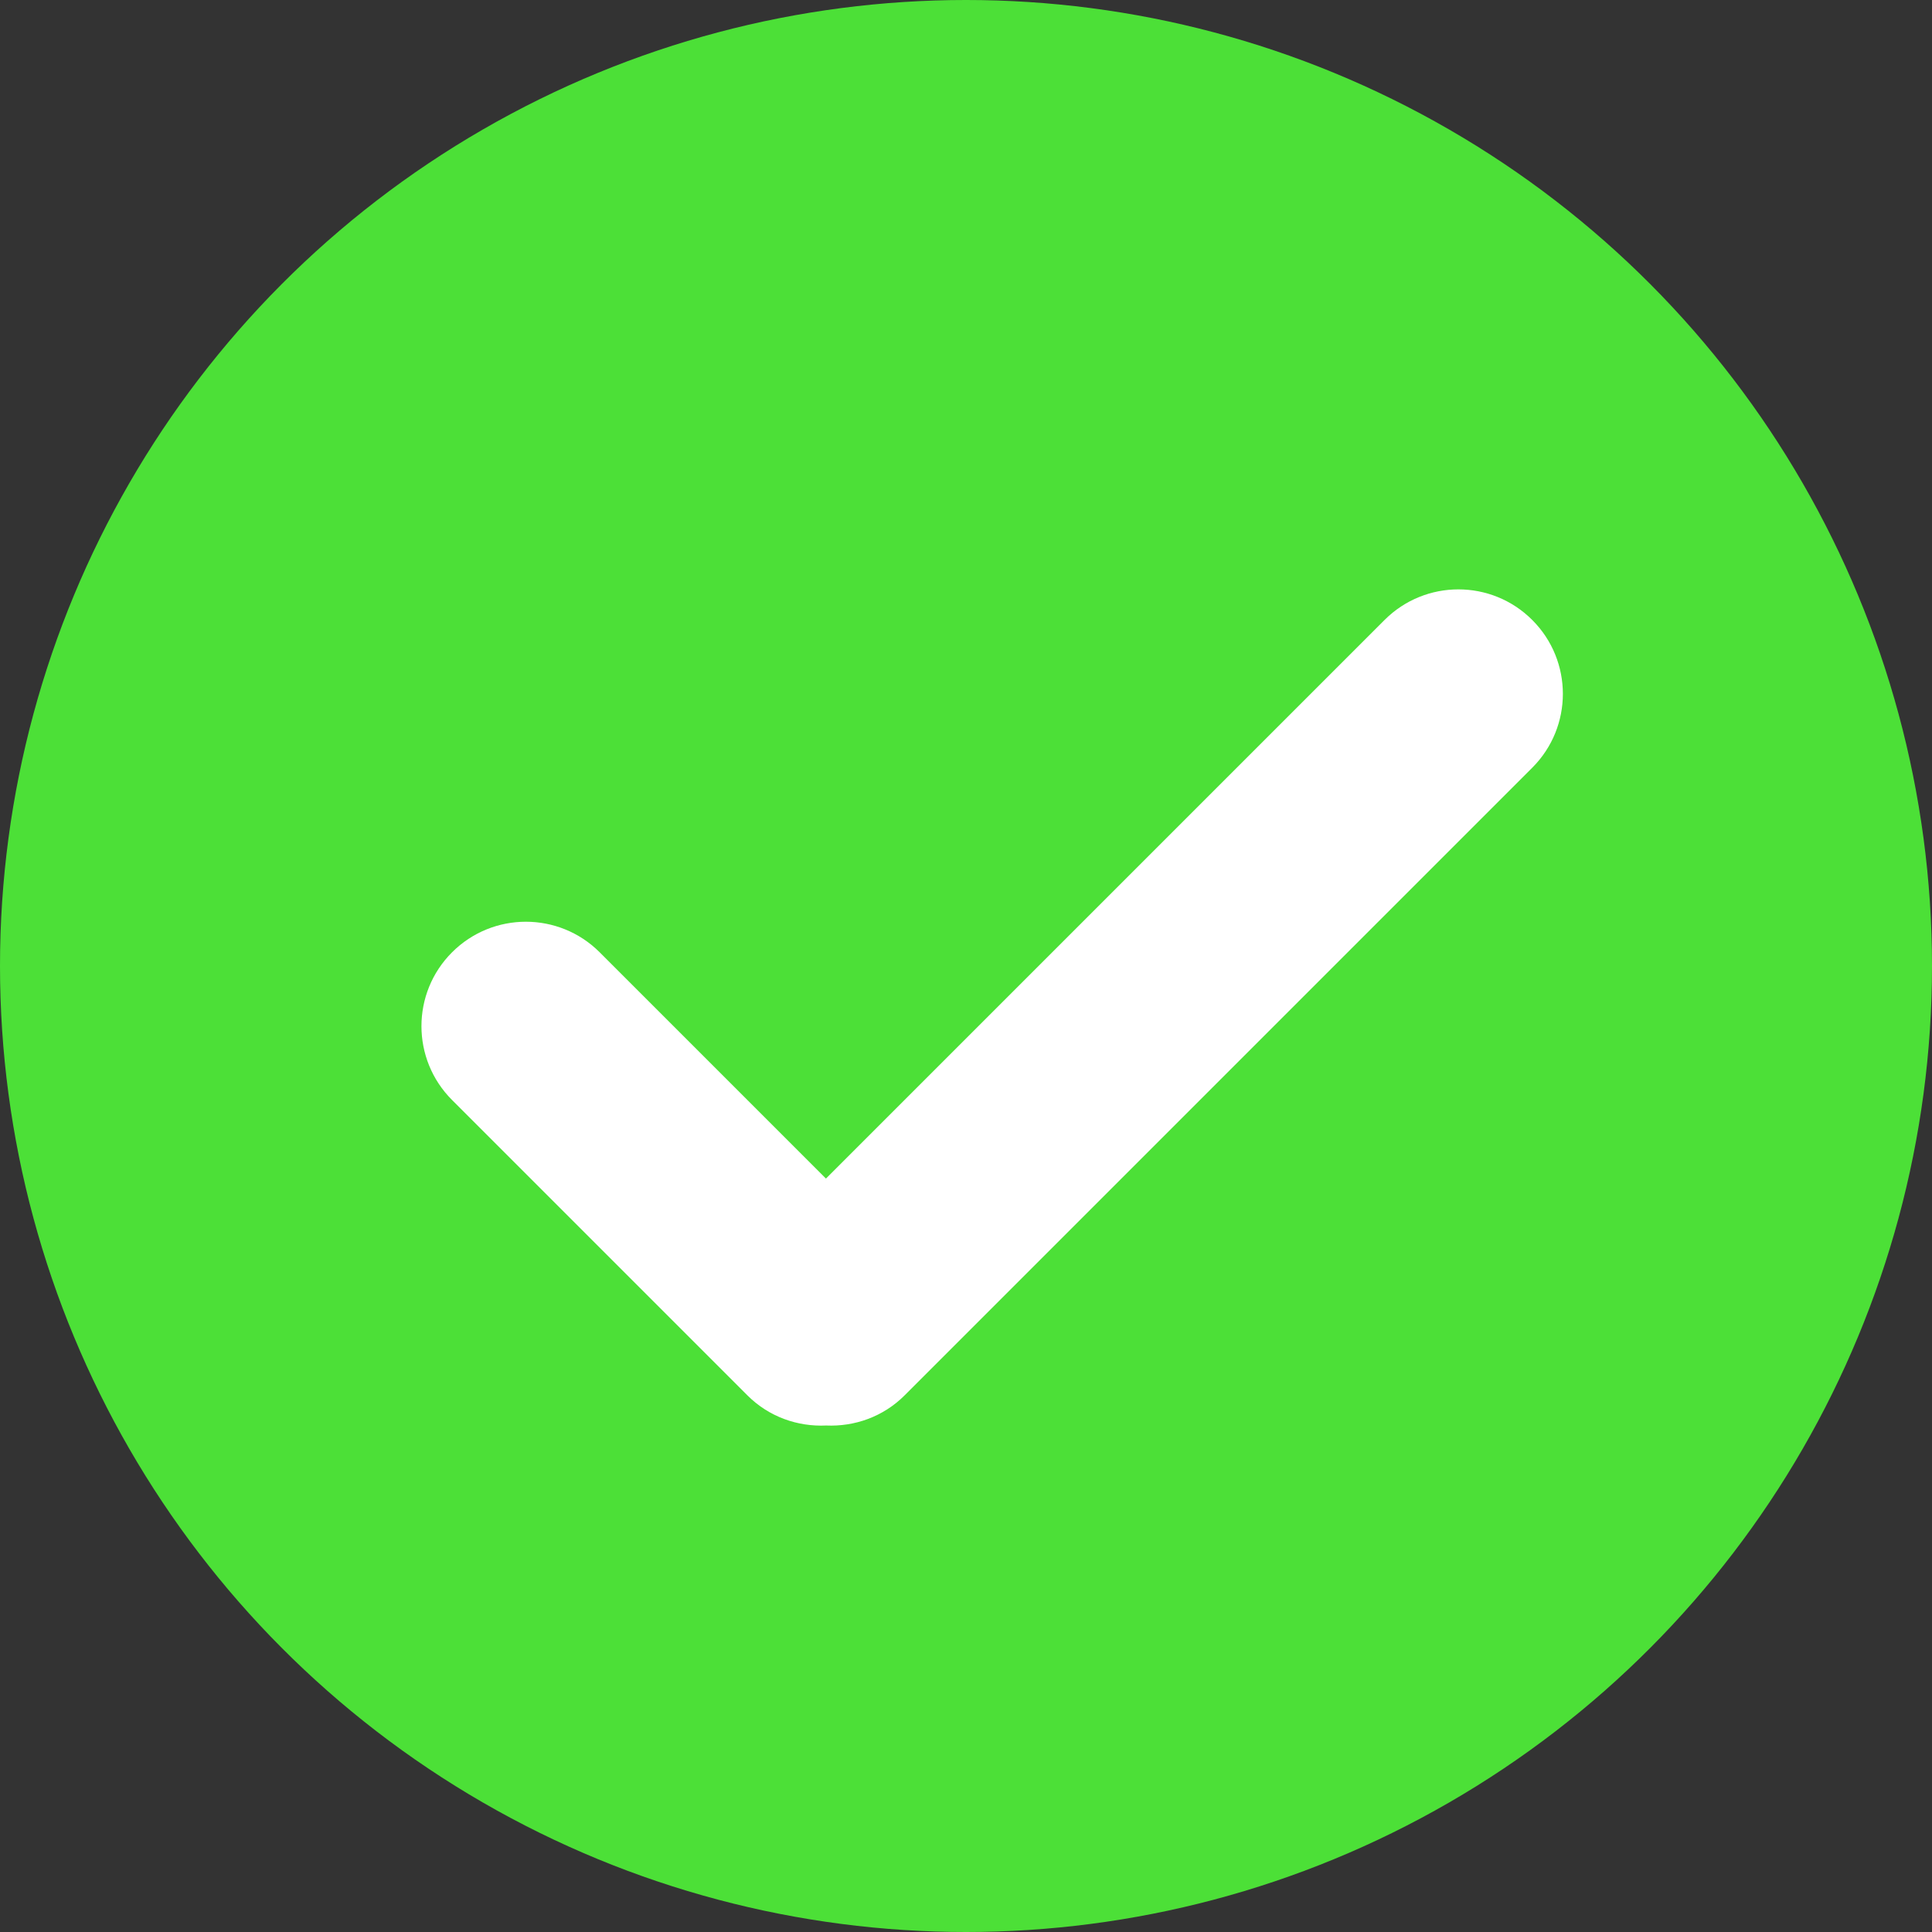
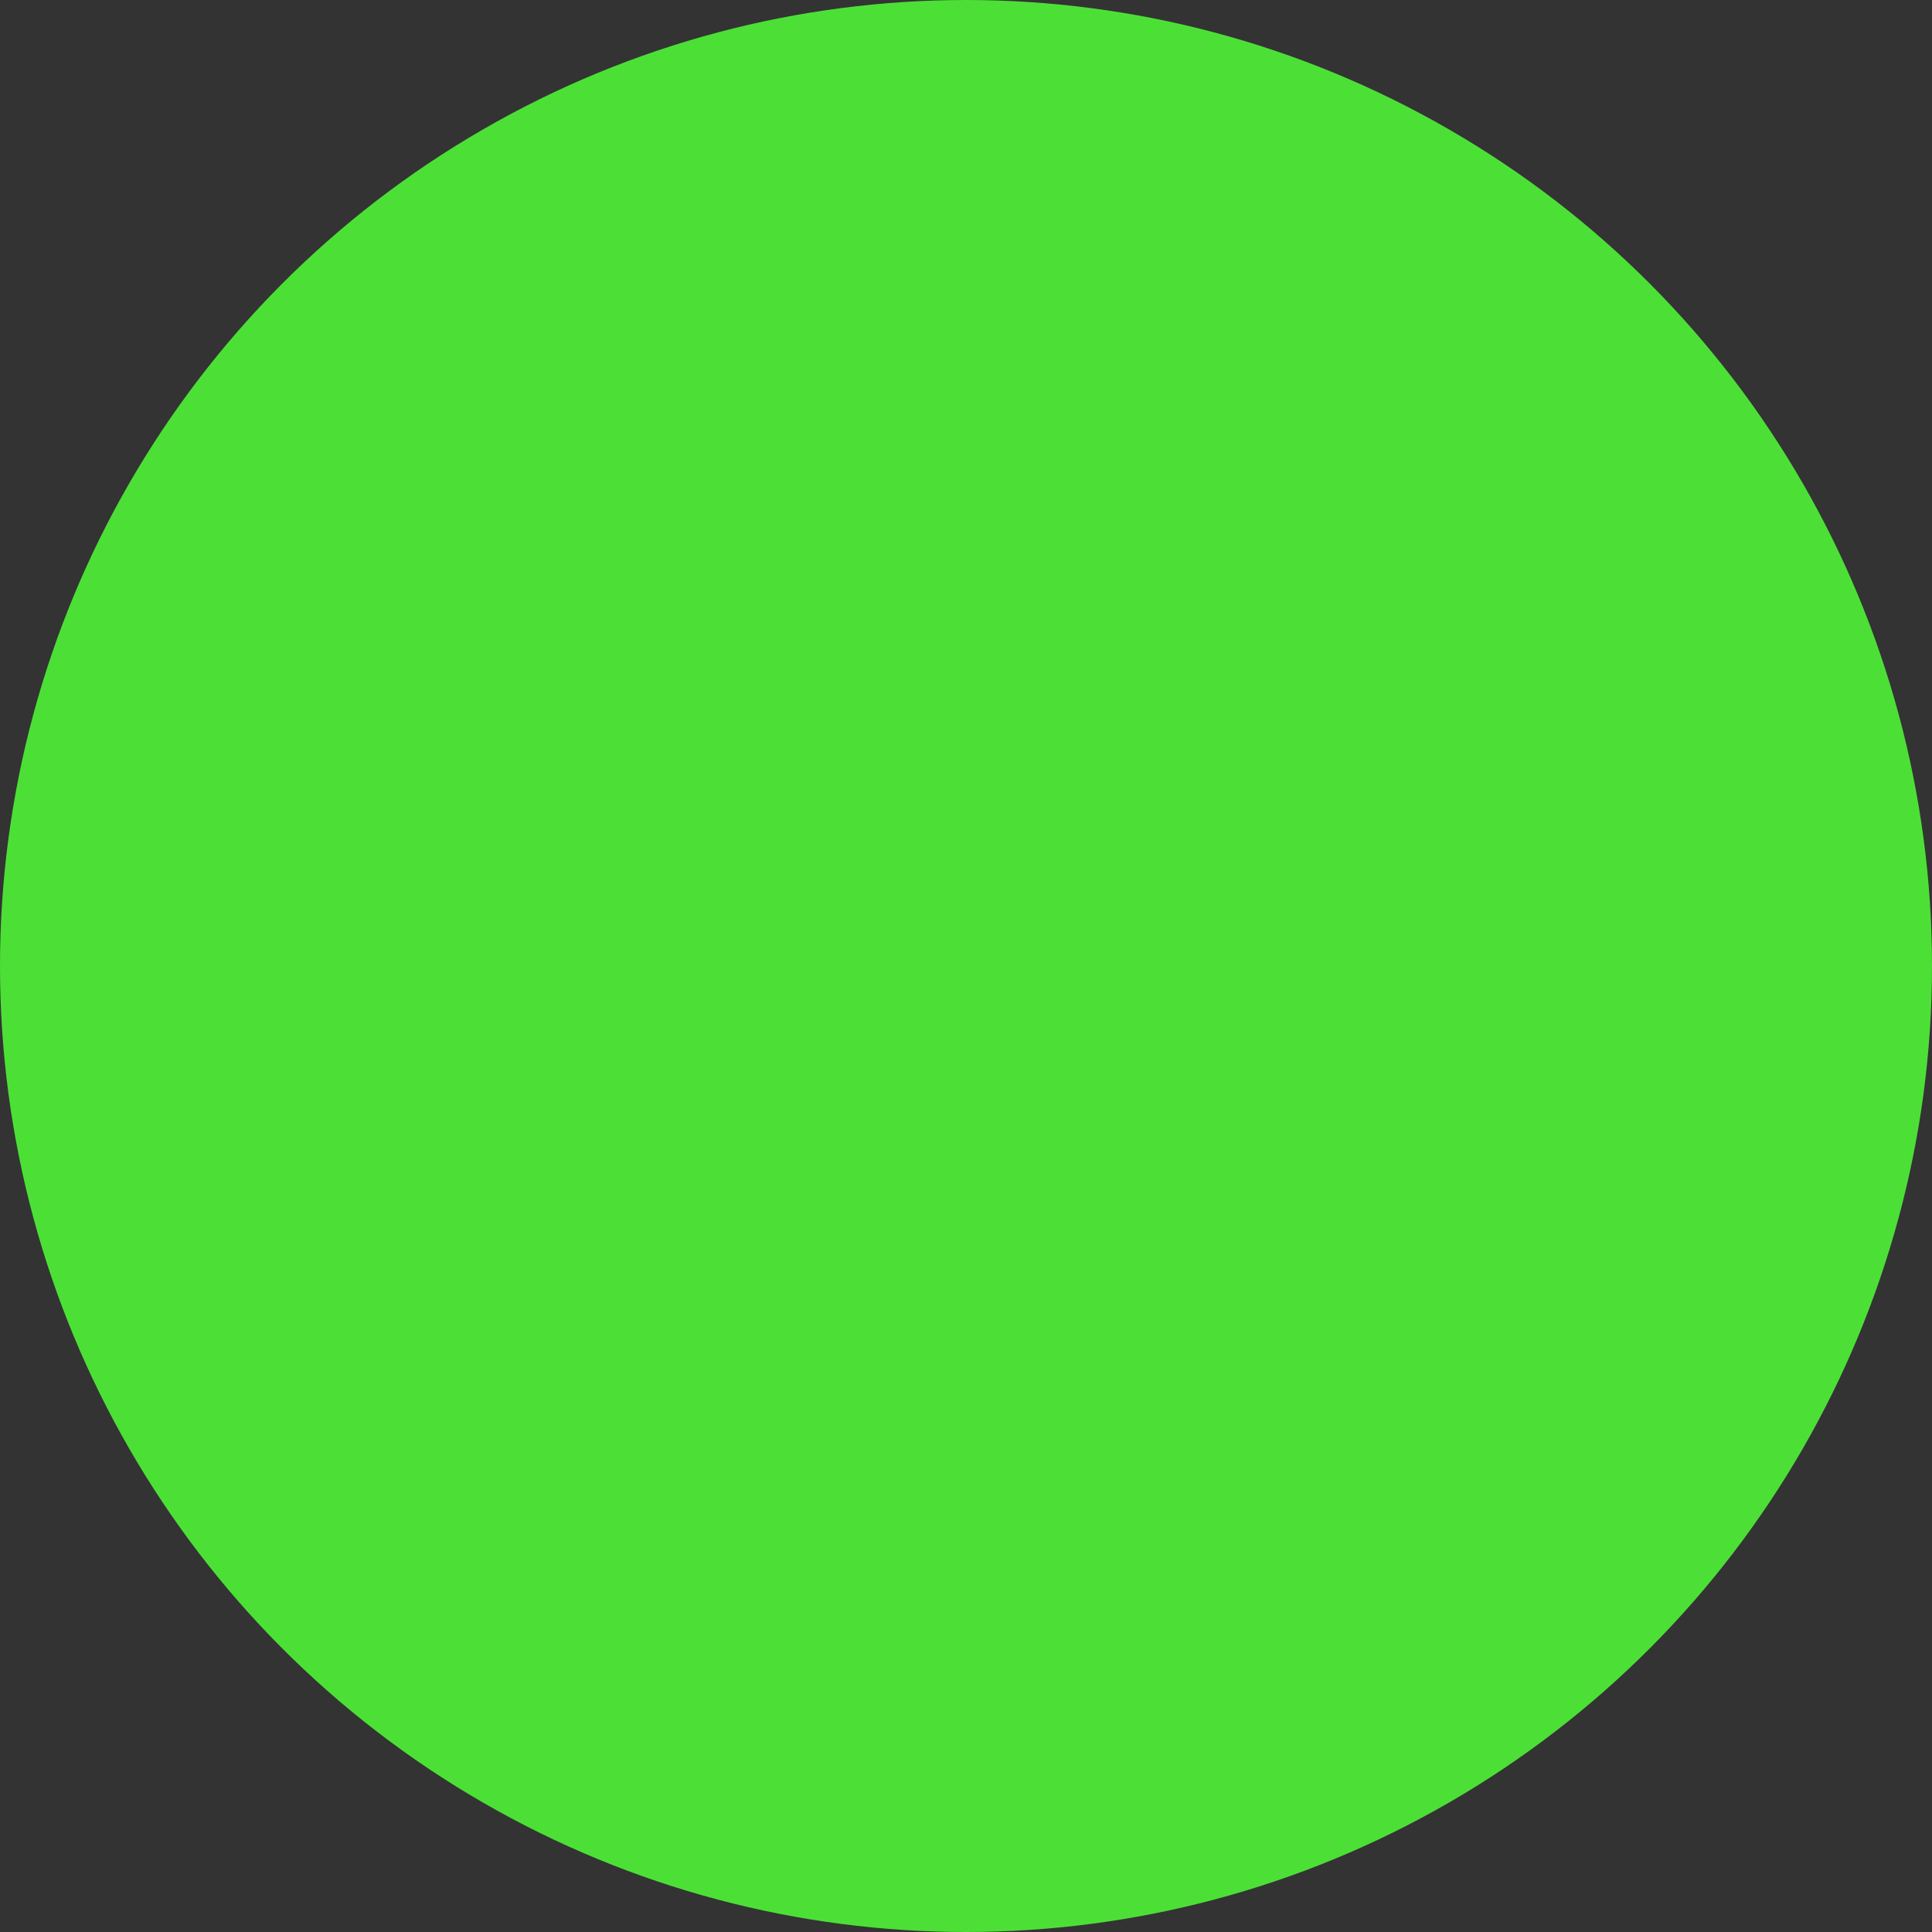
<svg xmlns="http://www.w3.org/2000/svg" id="_レイヤー_1" data-name="レイヤー_1" version="1.1" viewBox="0 0 37 37">
  <rect x="0" y="0" width="37" height="37" fill="#333333" stroke="none" />
  <defs>
    <style>
      .st0 {
        fill: #4ce037;
      }

      .st1 {
        fill: #fff;
      }
    </style>
  </defs>
  <circle class="st0" cx="18.5" cy="18.5" r="18.5" />
-   <path class="st1" d="M29.344,11.873c-.781-.781-2.047-.781-2.828,0l-10.698,10.698-4.333-4.333c-.781-.781-2.047-.781-2.828,0-.781.781-.781,2.047,0,2.828l5.657,5.657c.414.414.965.602,1.507.577.541.024,1.09-.164,1.503-.577l12.021-12.021c.781-.781.781-2.047,0-2.828Z" />
</svg>